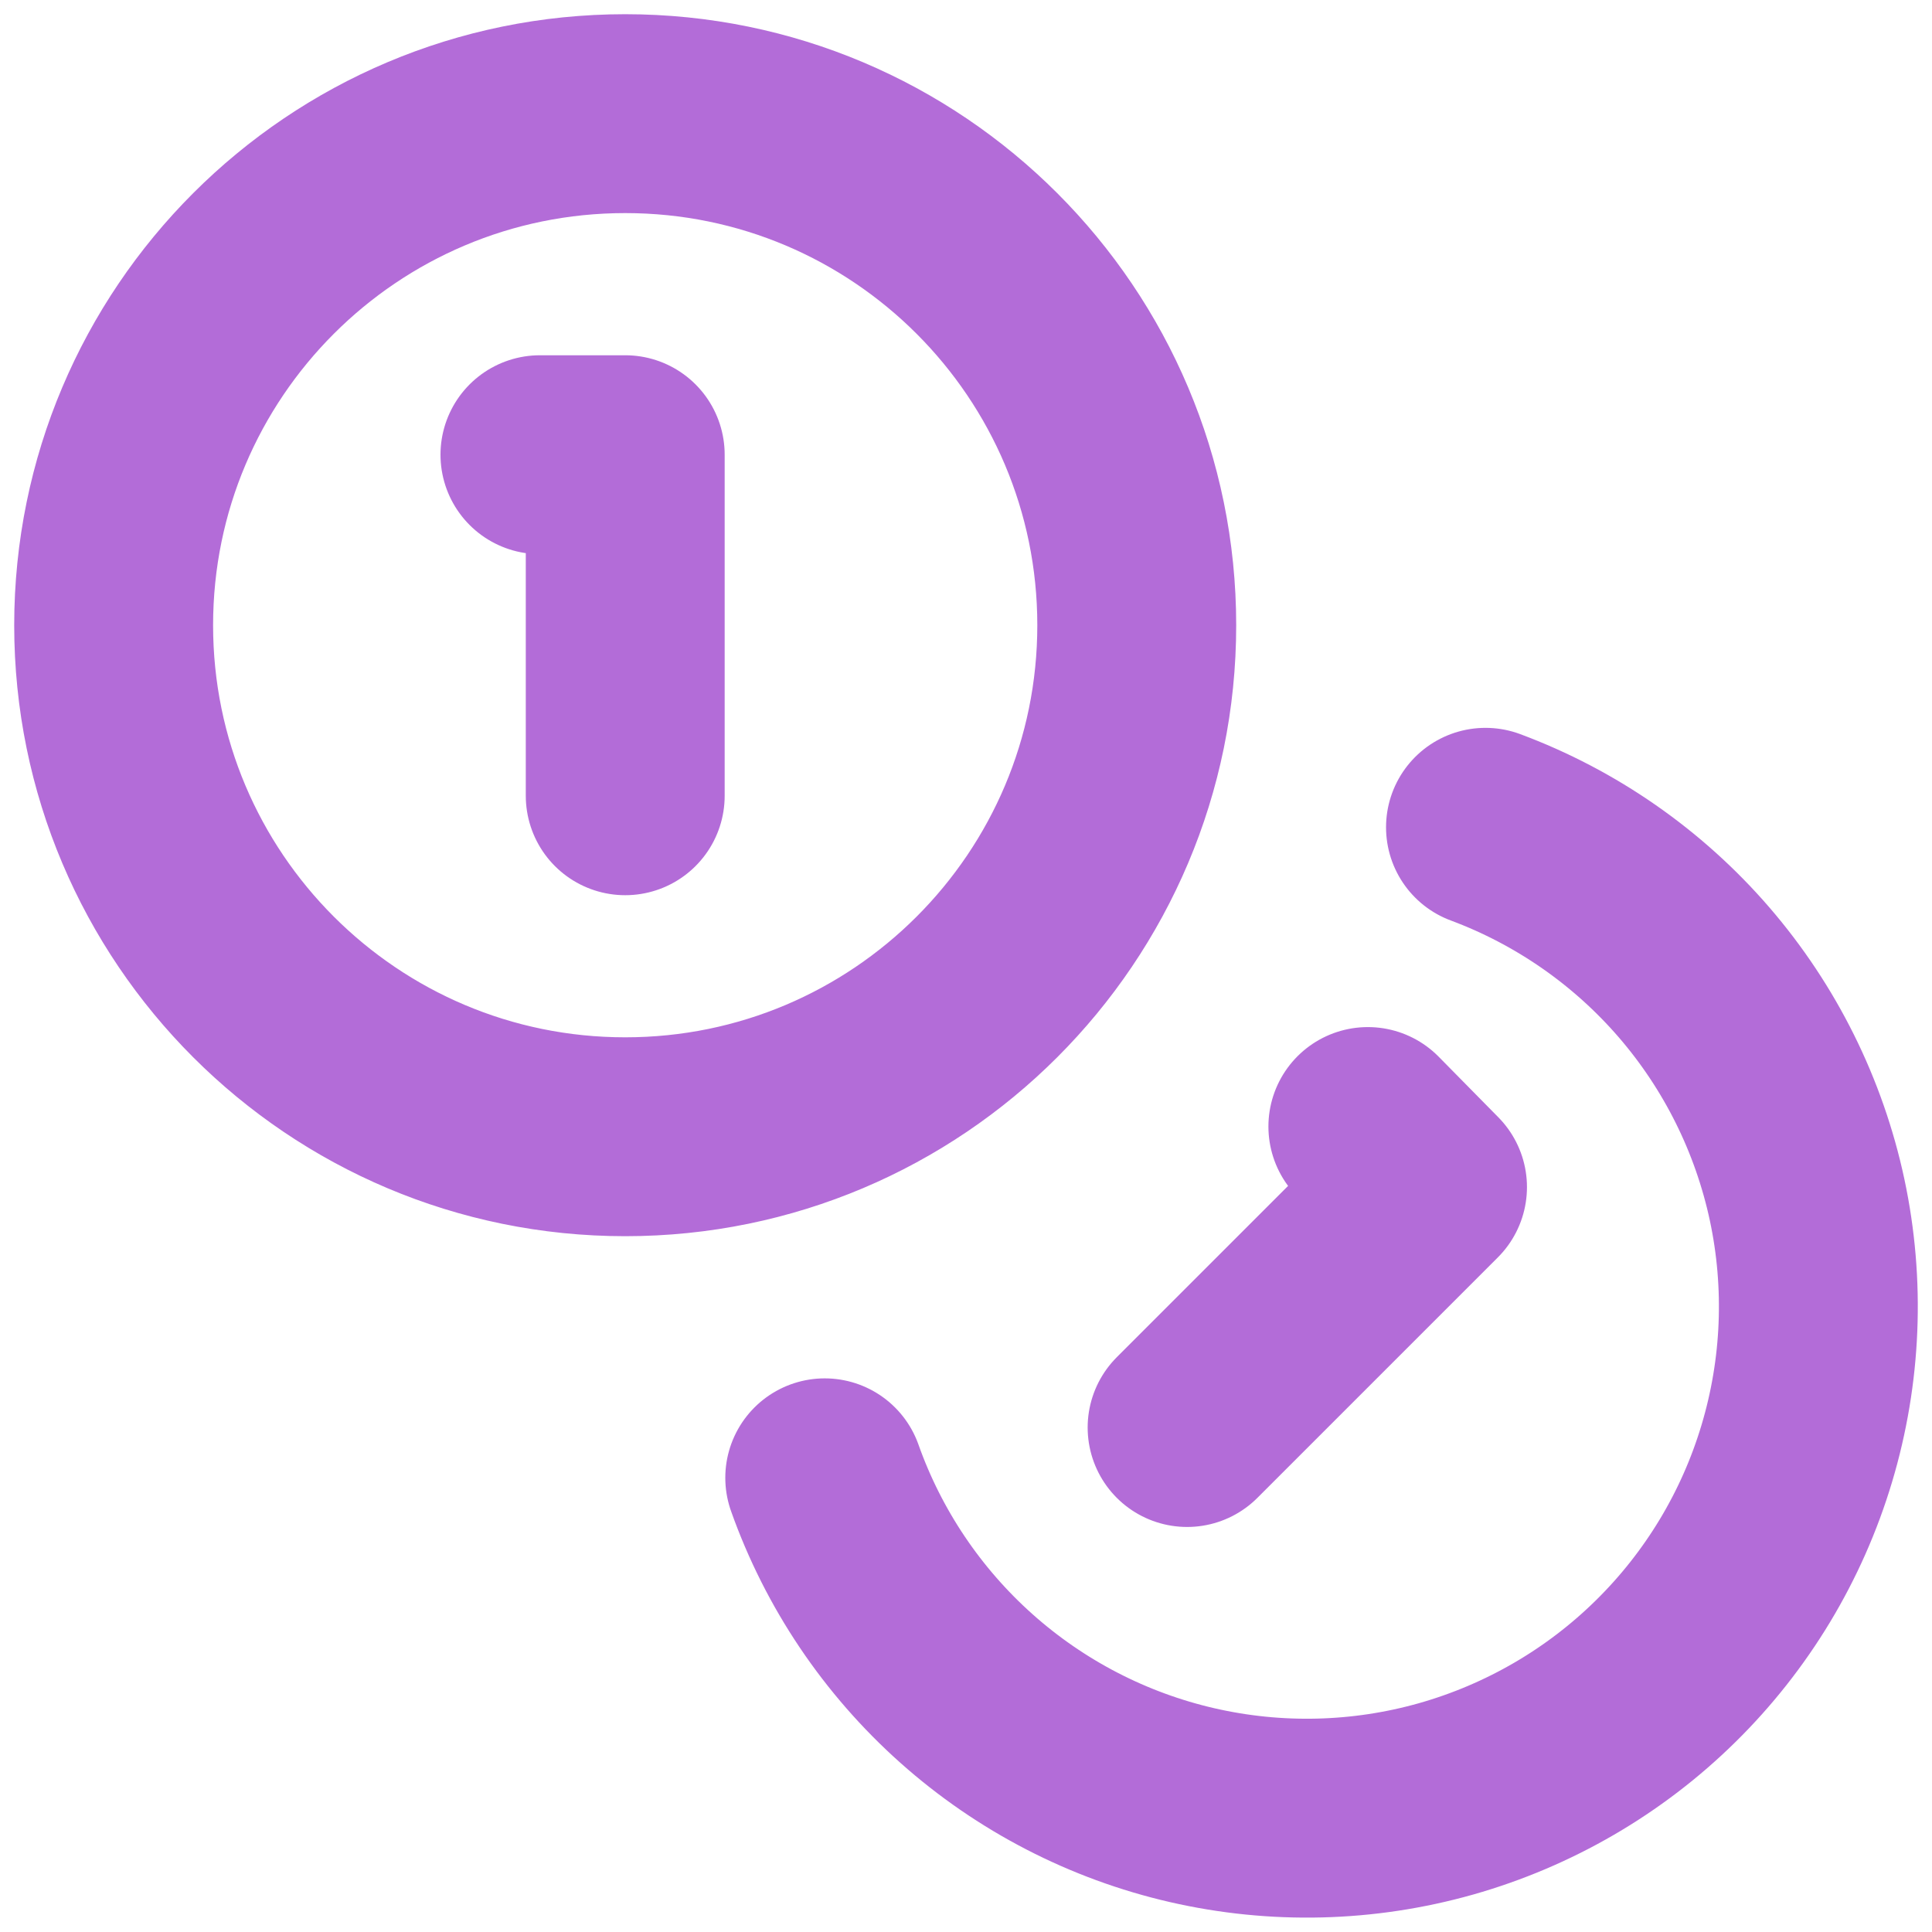
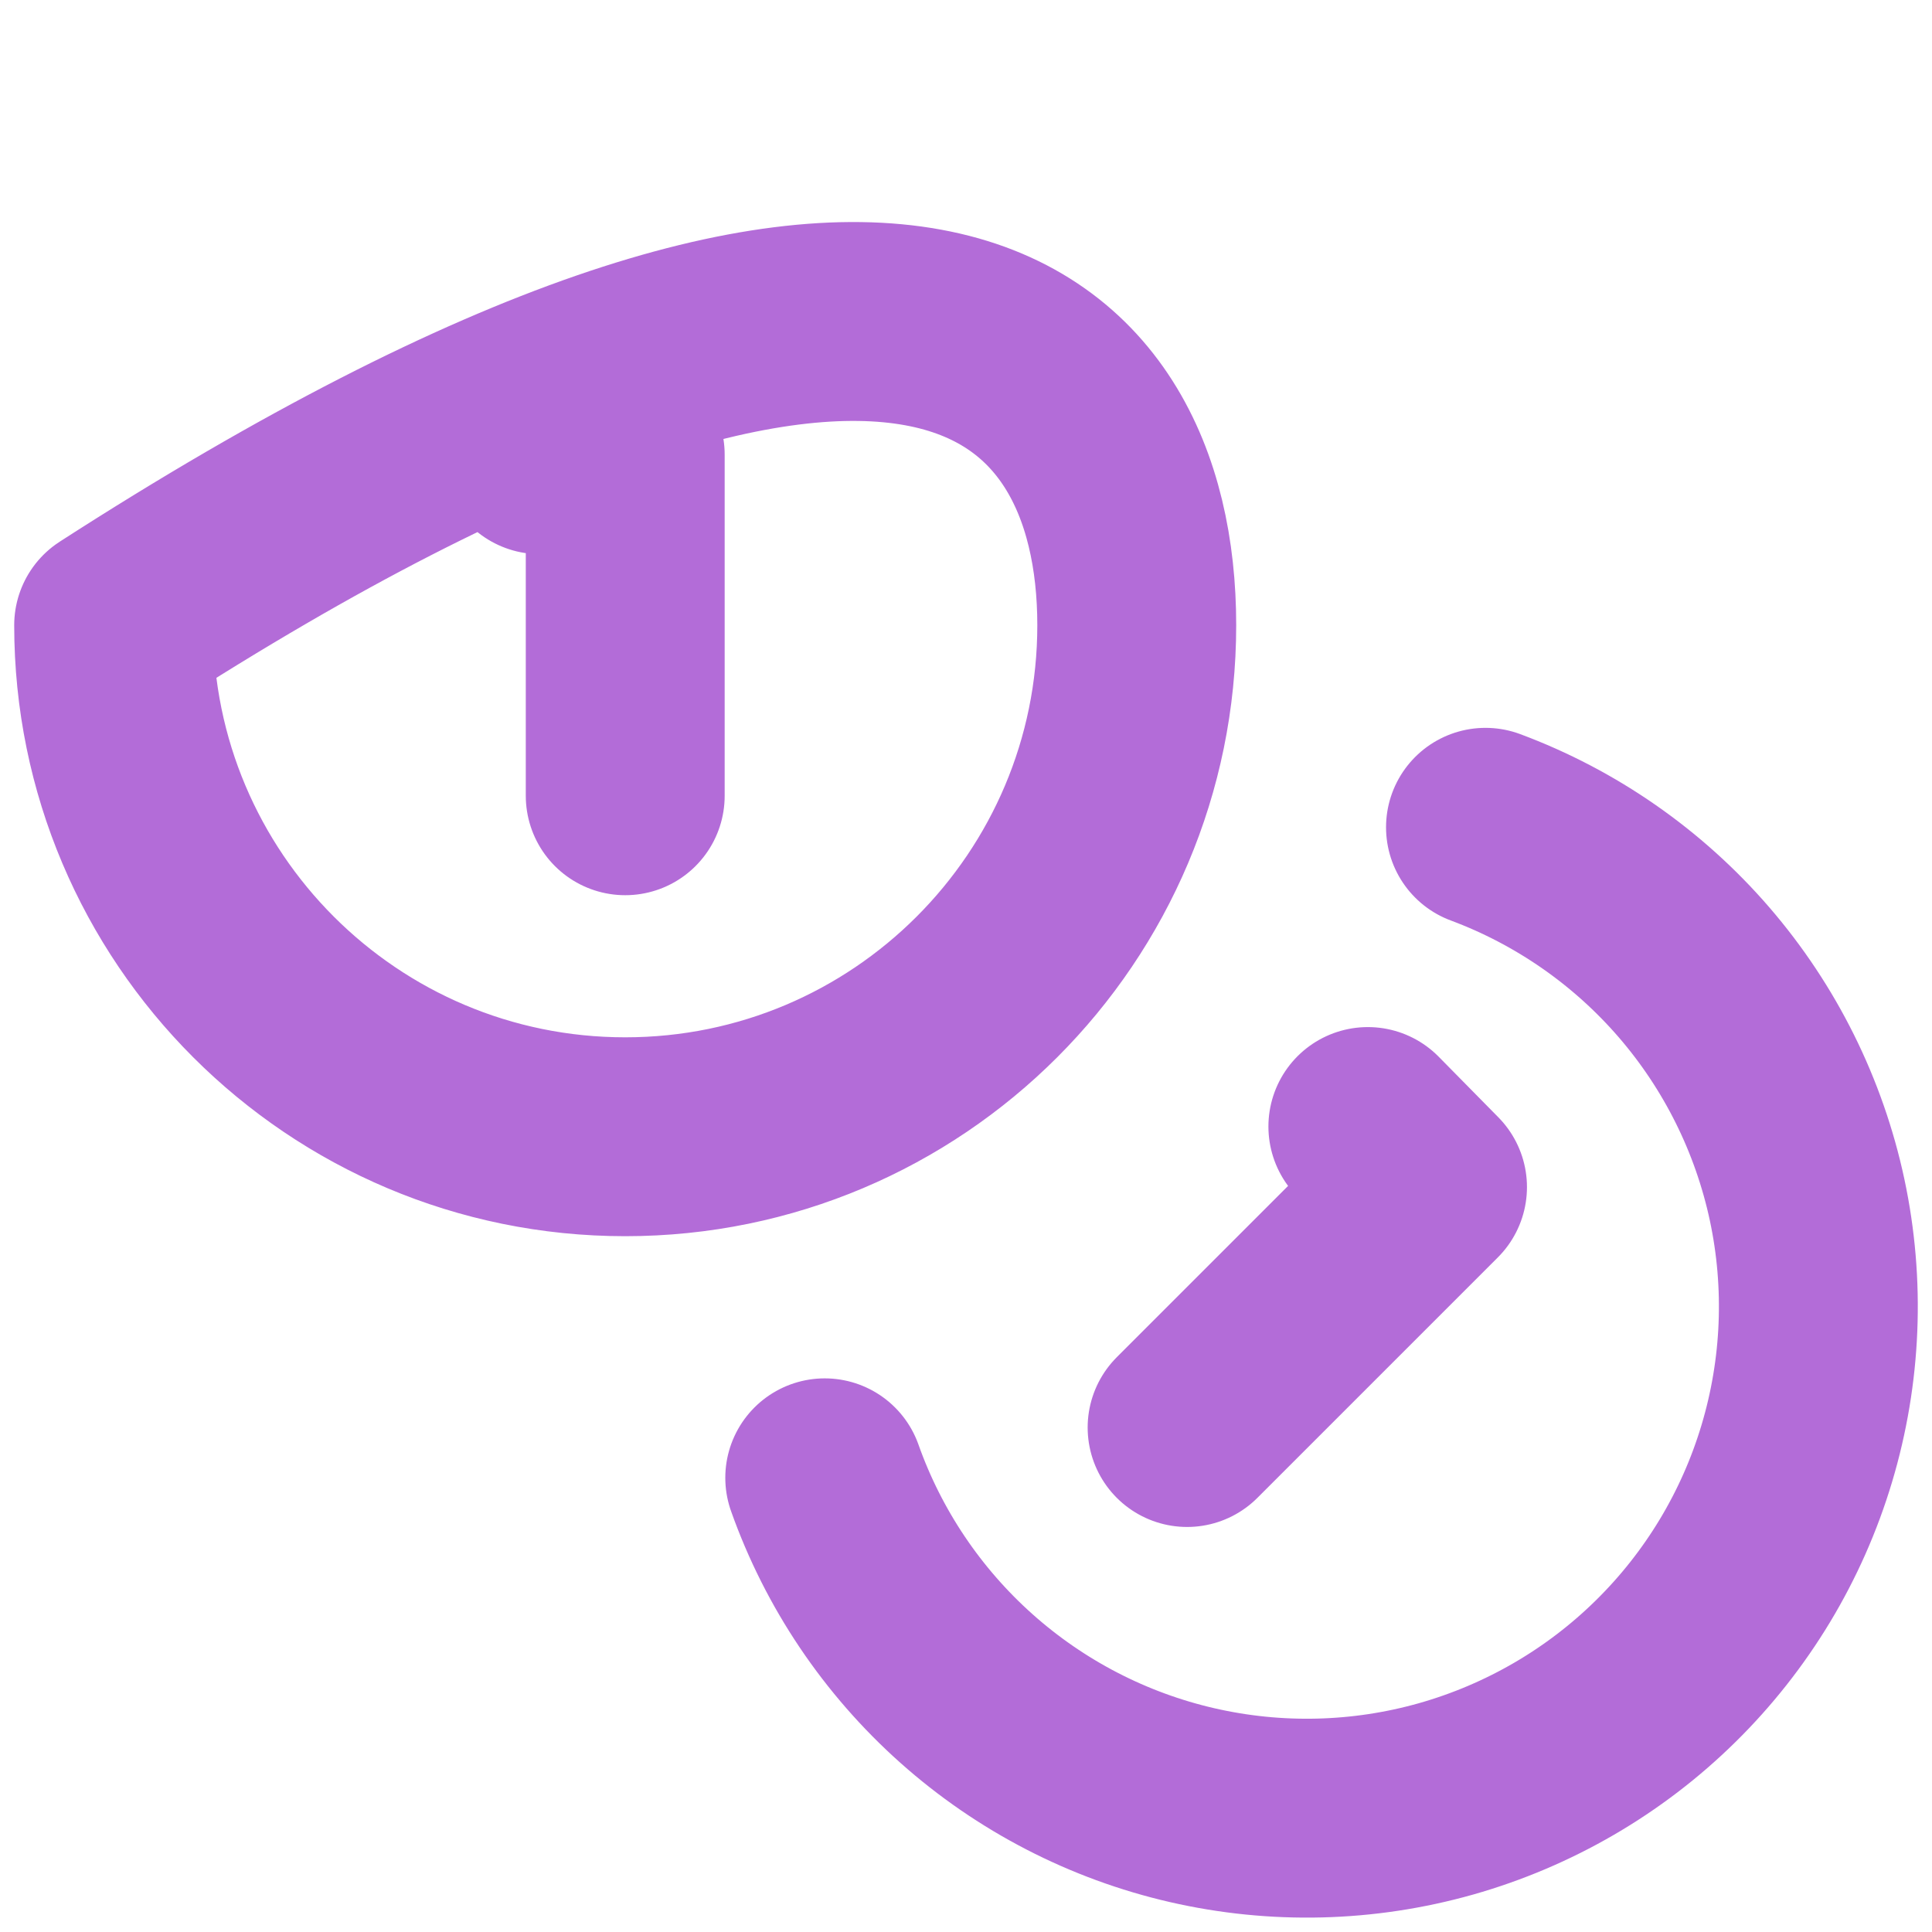
<svg xmlns="http://www.w3.org/2000/svg" width="34" height="34" viewBox="0 0 34 34" fill="none">
-   <path d="M26.142 14.559C27.561 15.088 28.823 15.966 29.812 17.111C30.801 18.257 31.485 19.634 31.802 21.114C32.118 22.595 32.055 24.131 31.62 25.581C31.186 27.031 30.392 28.348 29.313 29.41C28.235 30.472 26.905 31.244 25.449 31.657C23.992 32.069 22.456 32.107 20.98 31.768C19.505 31.429 18.139 30.723 17.009 29.716C15.879 28.709 15.02 27.434 14.514 26.007M9.502 8.002H11.003V14.004M24.072 19.825L25.122 20.891L20.891 25.122M20.005 11.003C20.005 15.975 15.975 20.005 11.003 20.005C6.031 20.005 2 15.975 2 11.003C2 6.031 6.031 2 11.003 2C15.975 2 20.005 6.031 20.005 11.003Z" stroke="#B36CD8" stroke-width="3.5" stroke-linecap="round" stroke-linejoin="round" />
+   <path d="M26.142 14.559C27.561 15.088 28.823 15.966 29.812 17.111C30.801 18.257 31.485 19.634 31.802 21.114C32.118 22.595 32.055 24.131 31.62 25.581C31.186 27.031 30.392 28.348 29.313 29.41C28.235 30.472 26.905 31.244 25.449 31.657C23.992 32.069 22.456 32.107 20.98 31.768C19.505 31.429 18.139 30.723 17.009 29.716C15.879 28.709 15.02 27.434 14.514 26.007M9.502 8.002H11.003V14.004M24.072 19.825L25.122 20.891L20.891 25.122M20.005 11.003C20.005 15.975 15.975 20.005 11.003 20.005C6.031 20.005 2 15.975 2 11.003C15.975 2 20.005 6.031 20.005 11.003Z" stroke="#B36CD8" stroke-width="3.5" stroke-linecap="round" stroke-linejoin="round" />
</svg>